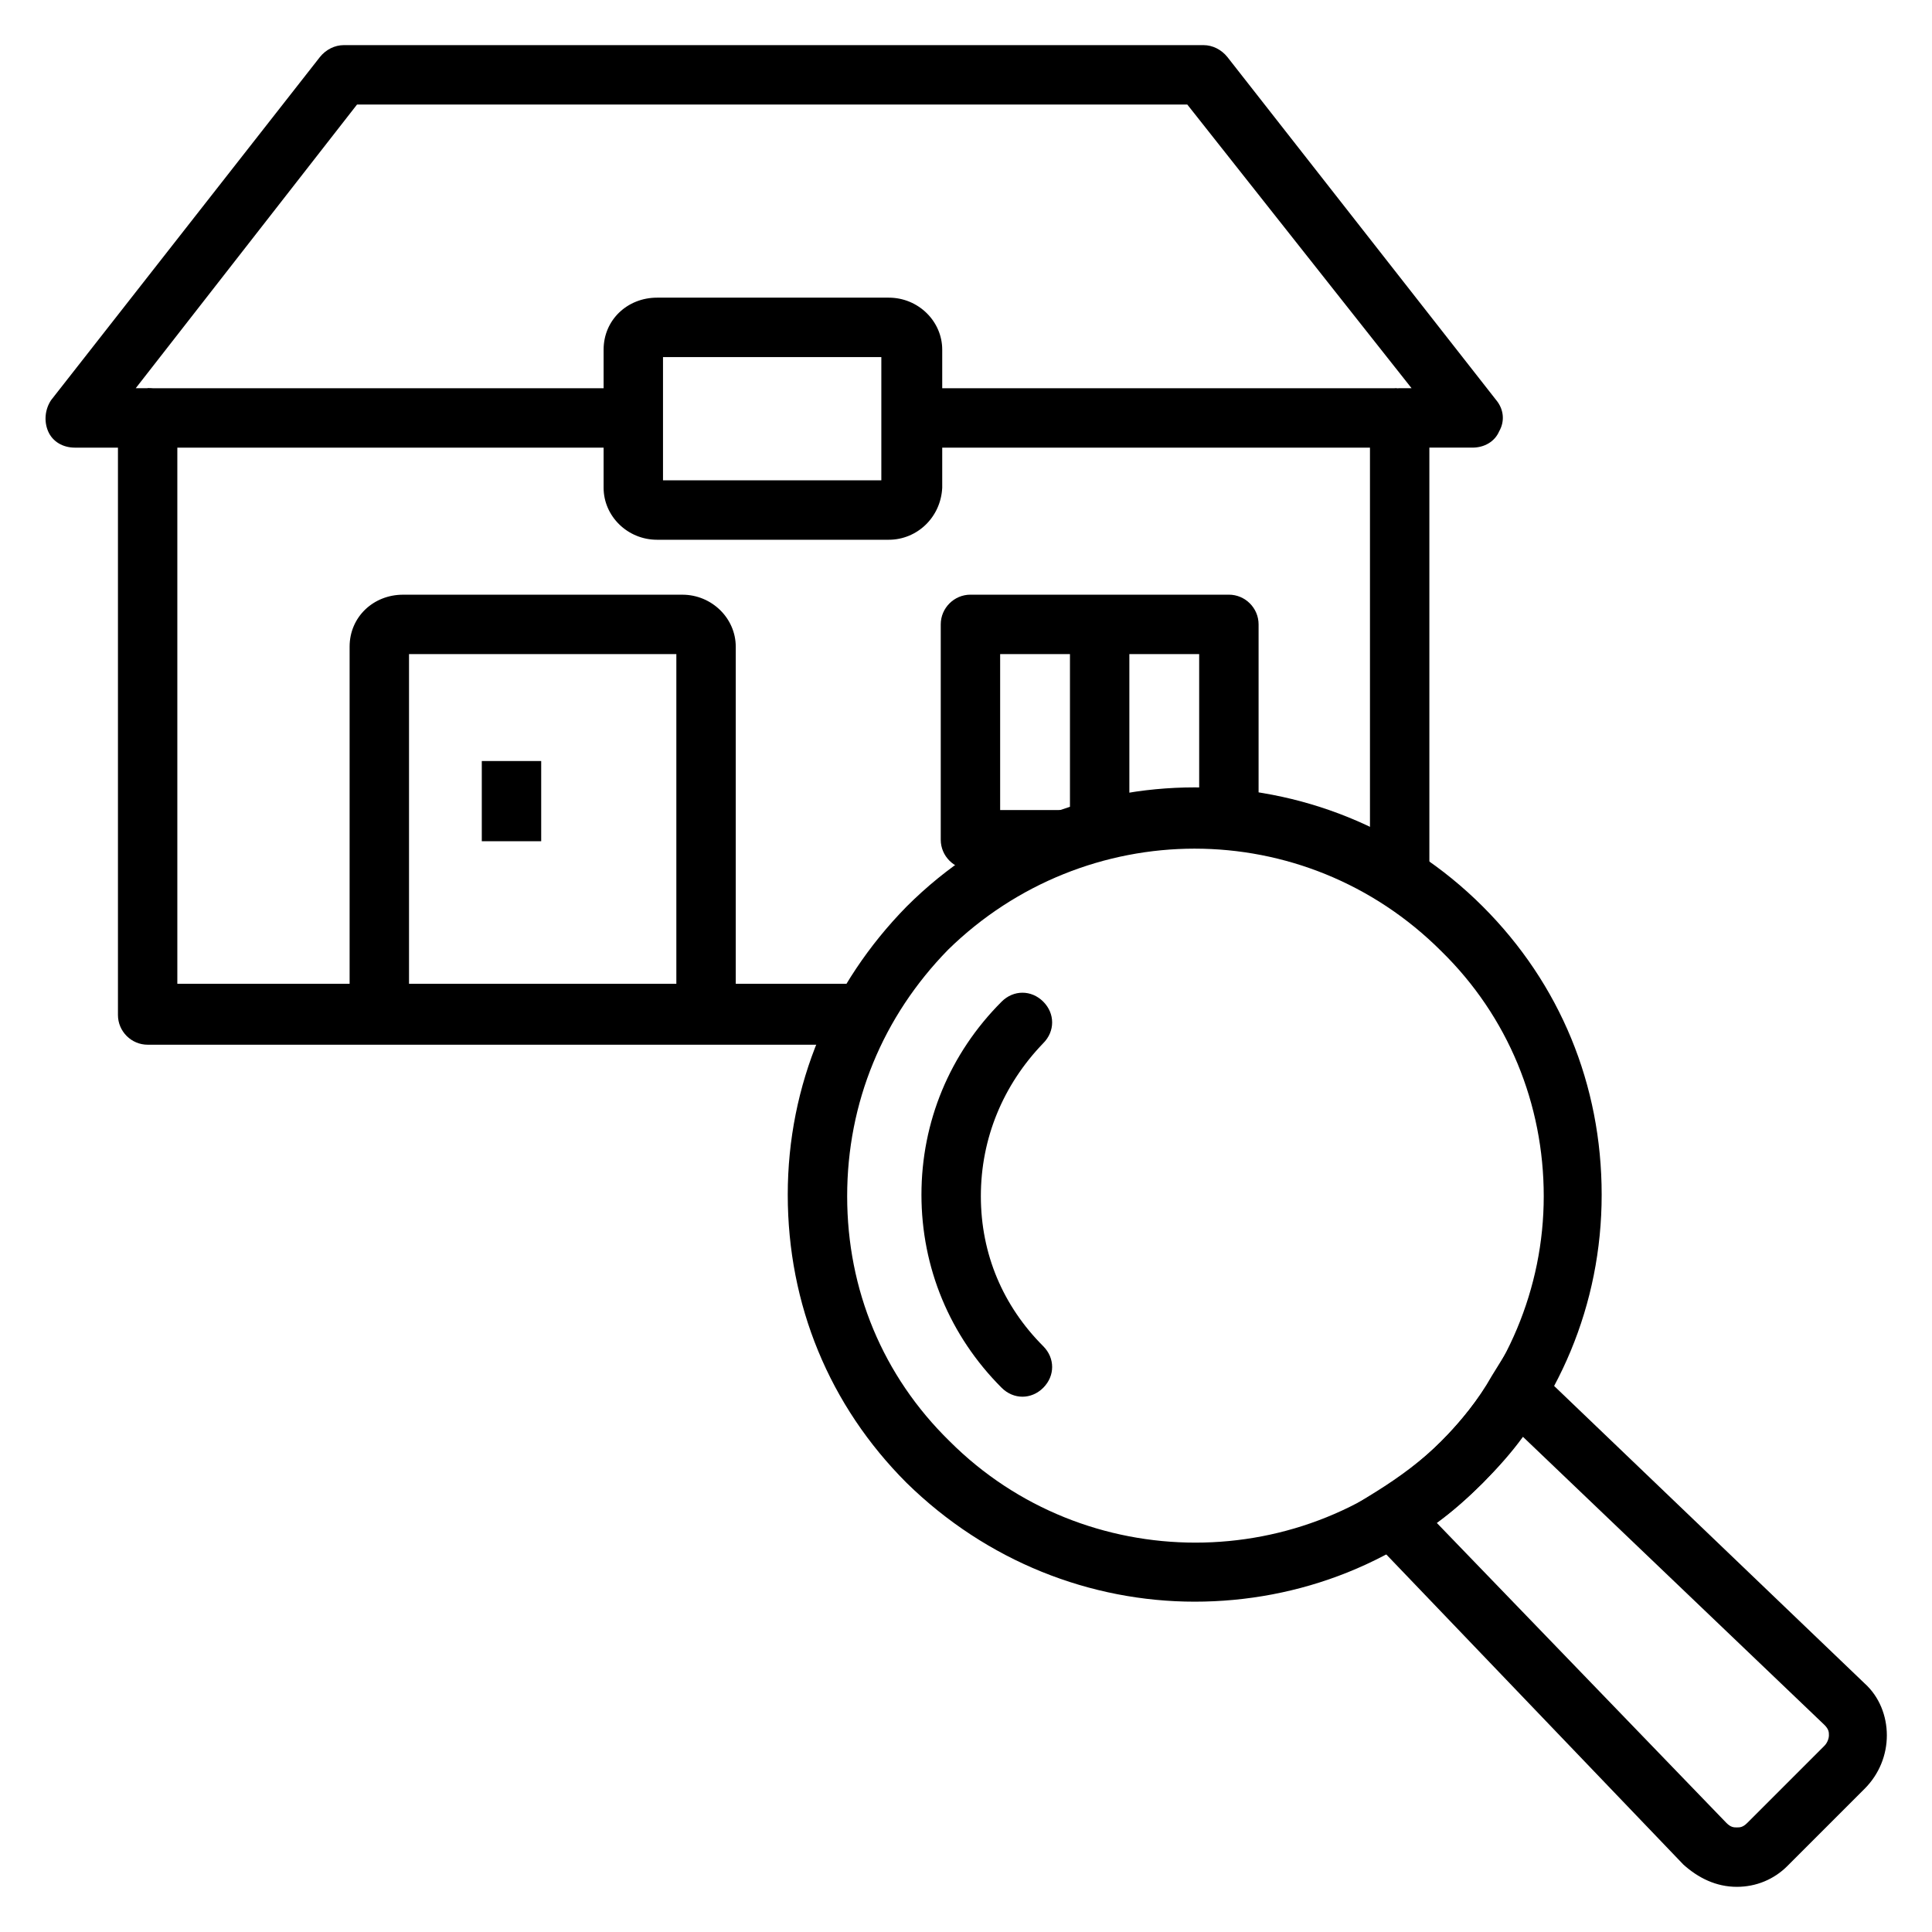
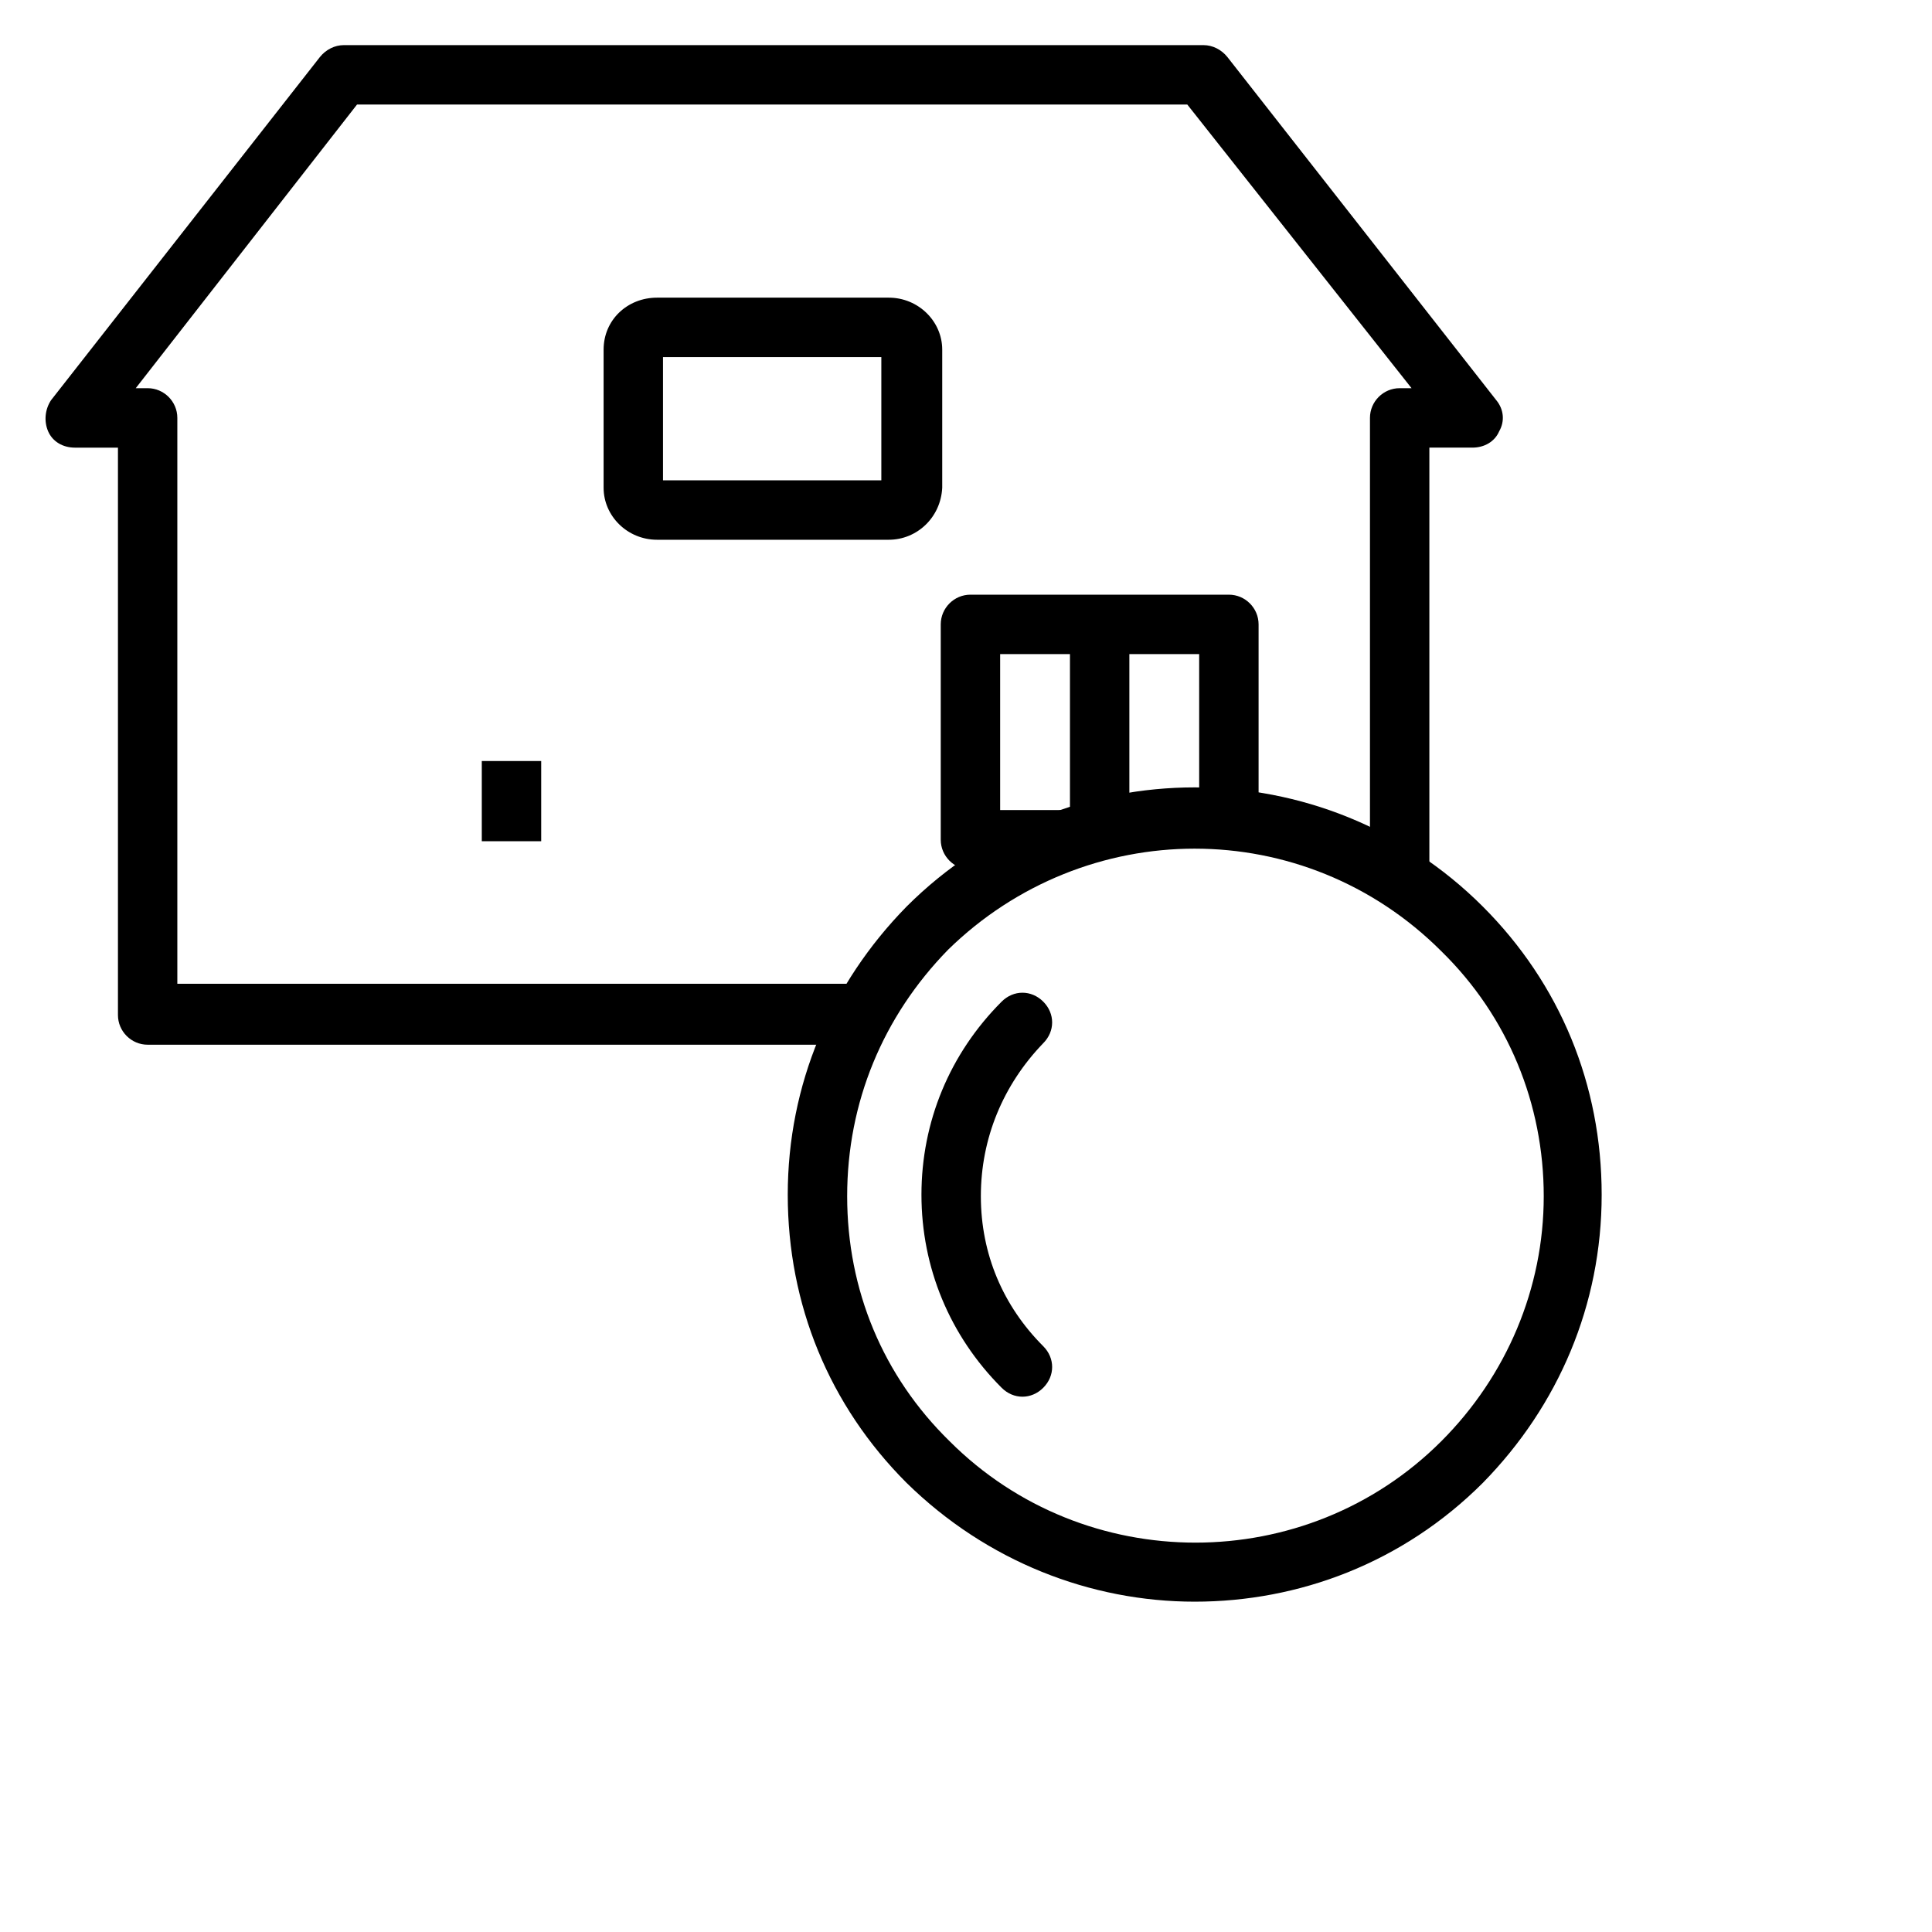
<svg xmlns="http://www.w3.org/2000/svg" fill="#000000" width="800px" height="800px" version="1.1" viewBox="144 144 512 512">
  <g>
-     <path d="m236.65 412.99v-97.613c0-7.871 6.297-13.777 14.168-13.777h73.996c7.871 0 14.168 6.297 14.168 13.777v97.613h-15.742v-95.645h-70.844v95.645z" />
    <path d="m271.68 345.68h15.742v21.254h-15.742z" />
    <path d="m427.55 309.47h15.742v57.07h-15.742z" />
    <path d="m372.84 420.86h-189.71c-4.328 0-7.871-3.543-7.871-7.871v-150.36h-11.418c-3.148 0-5.902-1.574-7.086-4.328-1.18-2.754-0.789-5.902 0.789-8.266l71.242-90.926c1.574-1.969 3.938-3.148 6.297-3.148h227.89c2.363 0 4.723 1.18 6.297 3.148l71.242 90.922c1.969 2.363 2.363 5.512 0.789 8.266-1.18 2.754-3.938 4.328-7.086 4.328h-11.414v114.14h-15.742v-122.02c0-4.328 3.543-7.871 7.871-7.871h3.148l-59.434-75.176h-220.02l-58.645 75.176h3.148c4.328 0 7.871 3.543 7.871 7.871v149.96h181.84zm6.691-133.82h-61.402c-7.871 0-14.168-6.297-14.168-13.777v-36.605c0-7.871 6.297-13.777 14.168-13.777h61.402c7.871 0 14.168 6.297 14.168 13.777v36.605c-0.391 7.875-6.691 13.777-14.168 13.777zm-59.828-15.746h57.859v-32.668h-57.859z" />
    <path d="m427.55 374.41h-26.371c-4.328 0-7.871-3.543-7.871-7.871v-57.074c0-4.328 3.543-7.871 7.871-7.871h68.488c4.328 0 7.871 3.543 7.871 7.871v51.957h-15.742l-0.004-44.082h-52.742v41.328h18.5z" />
-     <path d="m385.43 246.89h128.71v15.742h-128.71z" />
-     <path d="m183.12 246.89h128.71v15.742h-128.71z" />
    <path d="m460.61 568.46c-27.551 0-55.105-10.629-76.359-31.488-20.469-20.469-31.488-47.23-31.488-76.359 0-29.125 11.414-55.891 31.488-76.359 42.117-42.117 110.6-42.117 152.72 0 20.469 20.469 31.488 47.23 31.488 76.359 0 29.125-11.414 55.891-31.488 76.359-21.254 21.254-48.809 31.488-76.359 31.488zm0-199.56c-23.617 0-47.23 9.055-65.336 26.766-17.32 17.715-26.766 40.543-26.766 65.34 0 24.797 9.445 47.625 27.16 64.945 35.816 35.816 94.465 35.816 130.28 0 17.32-17.32 27.16-40.539 27.16-64.945 0-24.402-9.445-47.625-27.16-64.945-18.109-18.105-41.723-27.16-65.34-27.16z" />
    <path d="m414.96 514.14c-1.969 0-3.938-0.789-5.512-2.363-13.777-13.777-21.254-31.883-21.254-51.168 0-19.285 7.477-37.391 21.254-51.168 3.148-3.148 7.871-3.148 11.02 0 3.148 3.148 3.148 7.871 0 11.02-10.625 11.023-16.531 25.191-16.531 40.543 0 15.352 5.902 29.125 16.531 39.754 3.148 3.148 3.148 7.871 0 11.02-1.574 1.574-3.543 2.363-5.508 2.363z" />
-     <path d="m604.28 644.03c-0.395 0-0.395 0 0 0-5.512 0-10.234-2.363-14.168-5.902l-89.742-93.676 8.266-5.117c6.297-3.938 12.203-8.266 17.32-13.383s9.84-11.02 13.383-17.32l5.117-8.266 93.676 89.742c3.938 3.543 5.902 8.66 5.902 13.777 0 5.117-1.969 10.234-5.902 14.168l-20.469 20.469c-3.543 3.539-8.266 5.508-13.383 5.508zm-79.508-96.434 76.754 79.508c1.18 1.18 1.969 1.18 2.754 1.18 0.789 0 1.574 0 2.754-1.18l20.469-20.469c0.789-0.789 1.18-1.969 1.18-2.754 0-0.789 0-1.574-1.18-2.754l-79.902-76.359c-3.148 4.328-6.691 8.266-10.629 12.203-3.934 3.934-7.867 7.477-12.199 10.625z" />
  </g>
</svg>